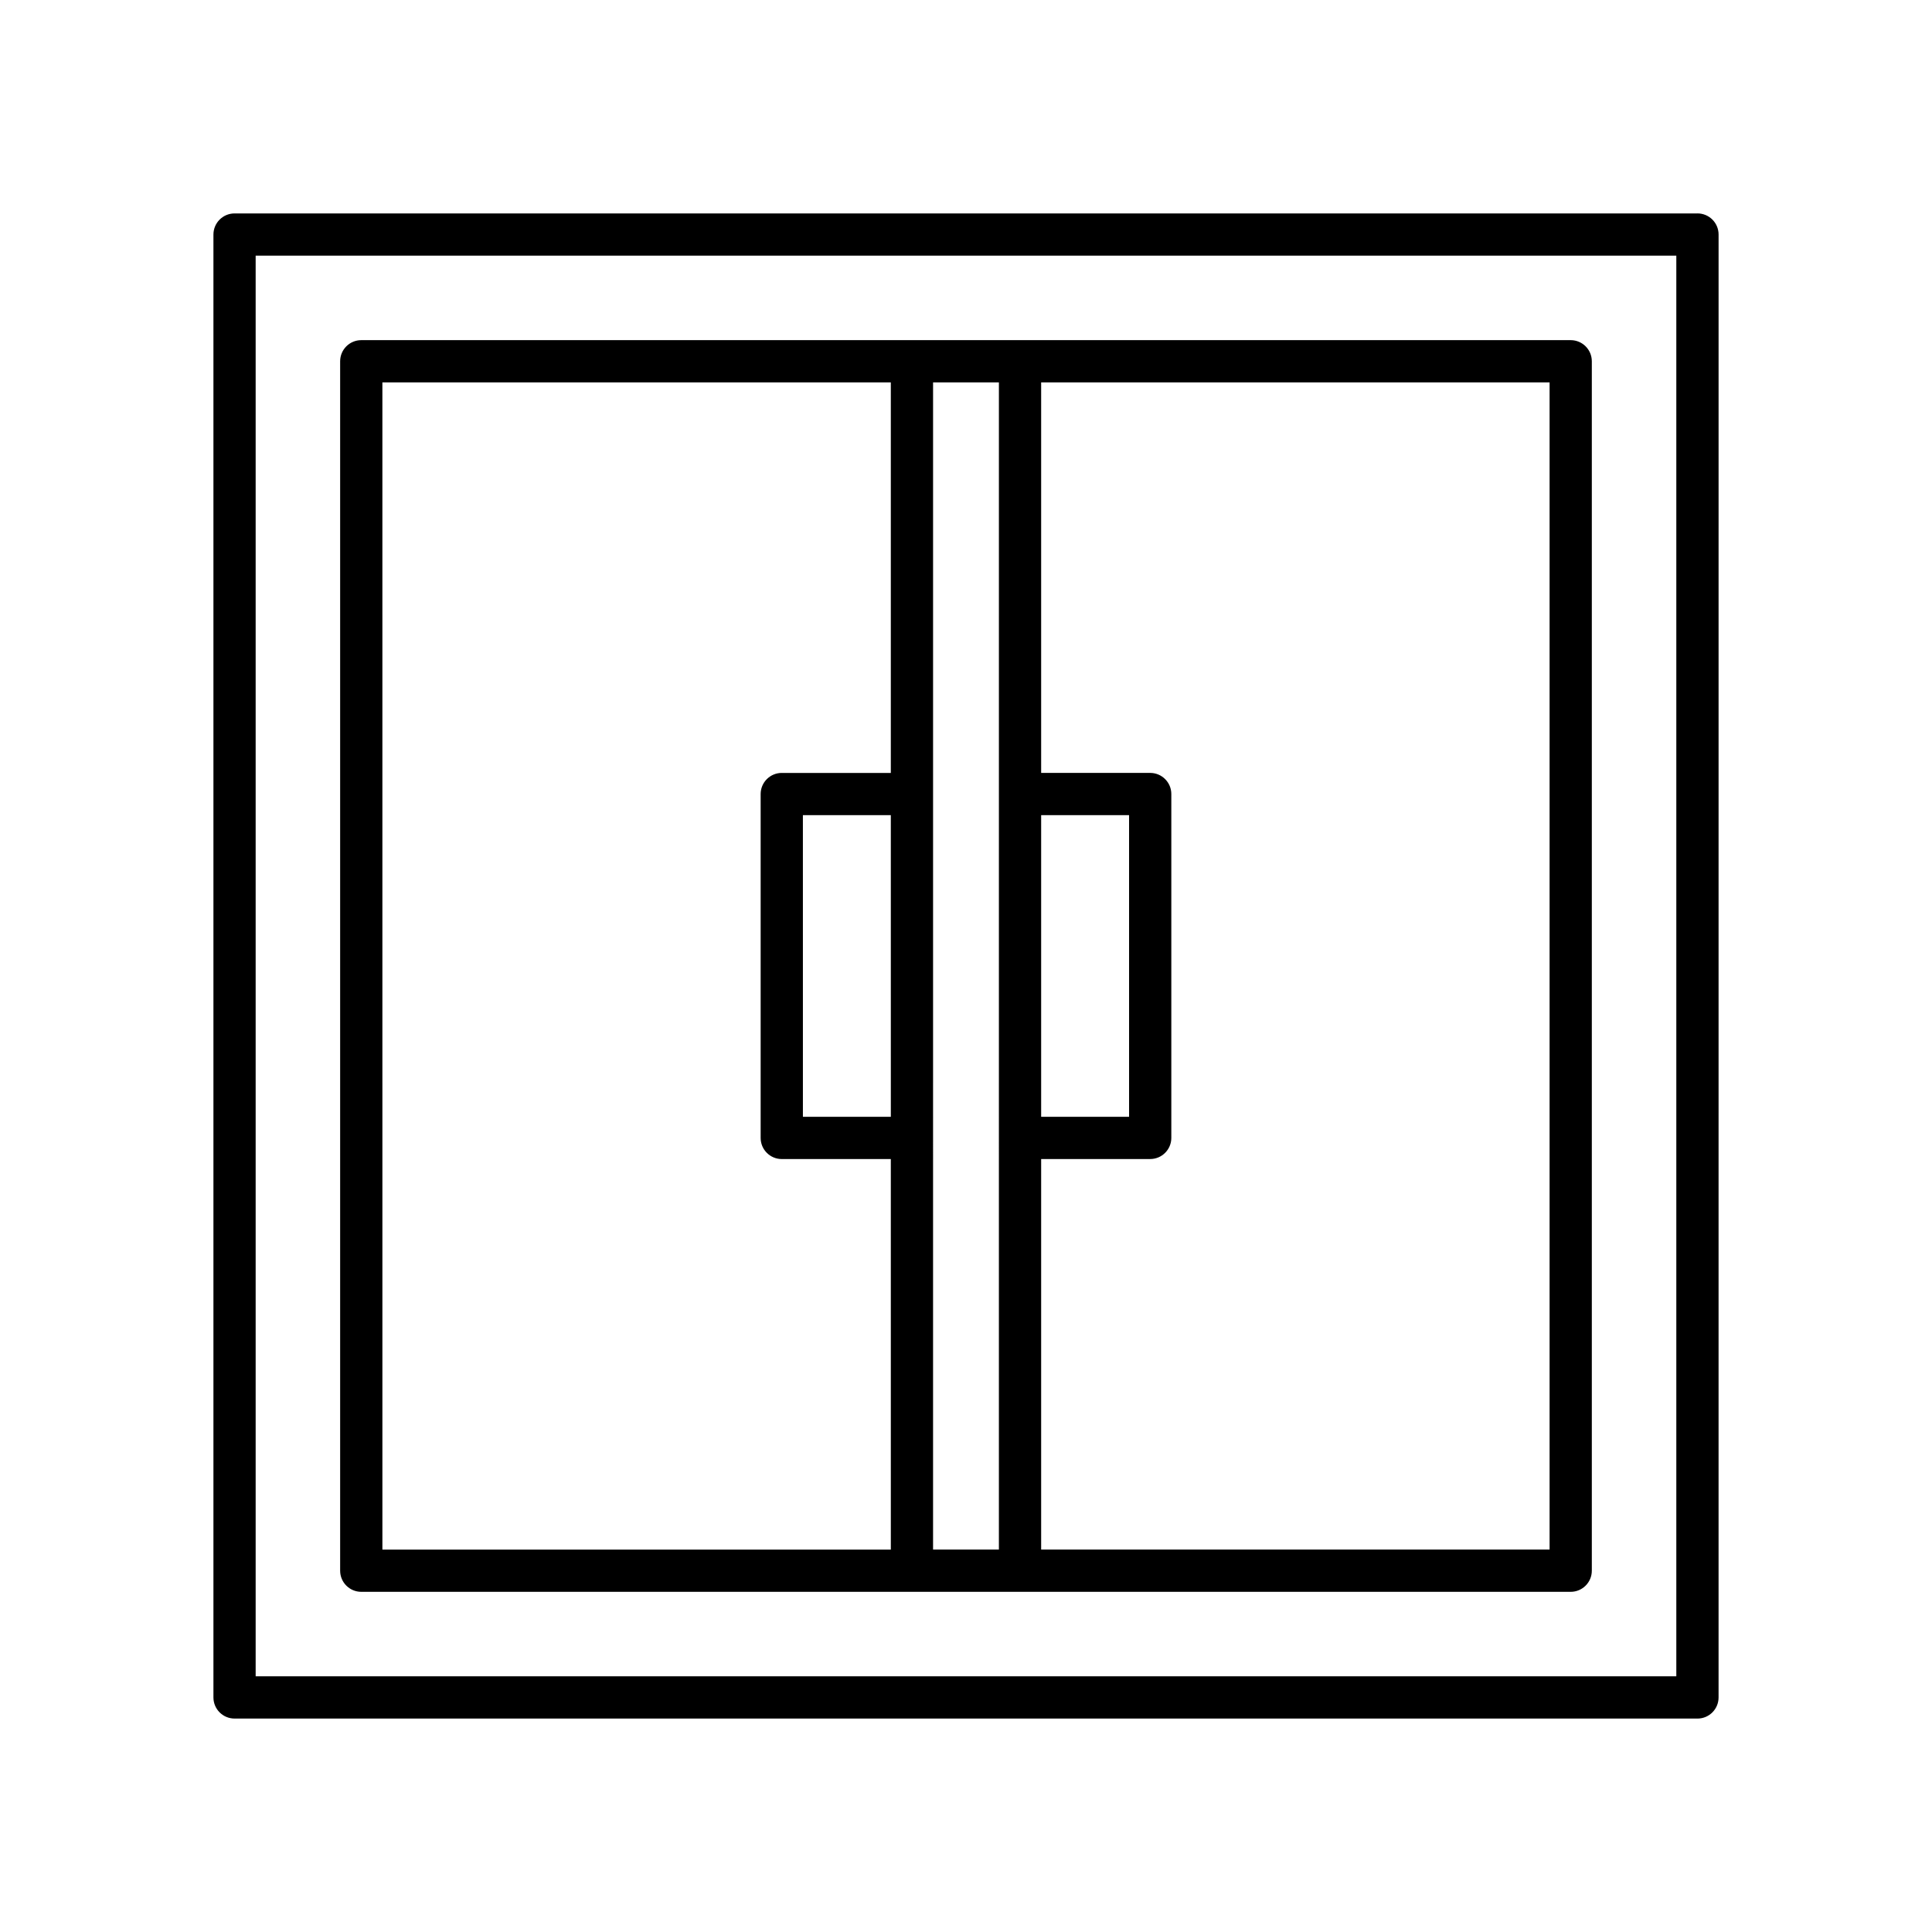
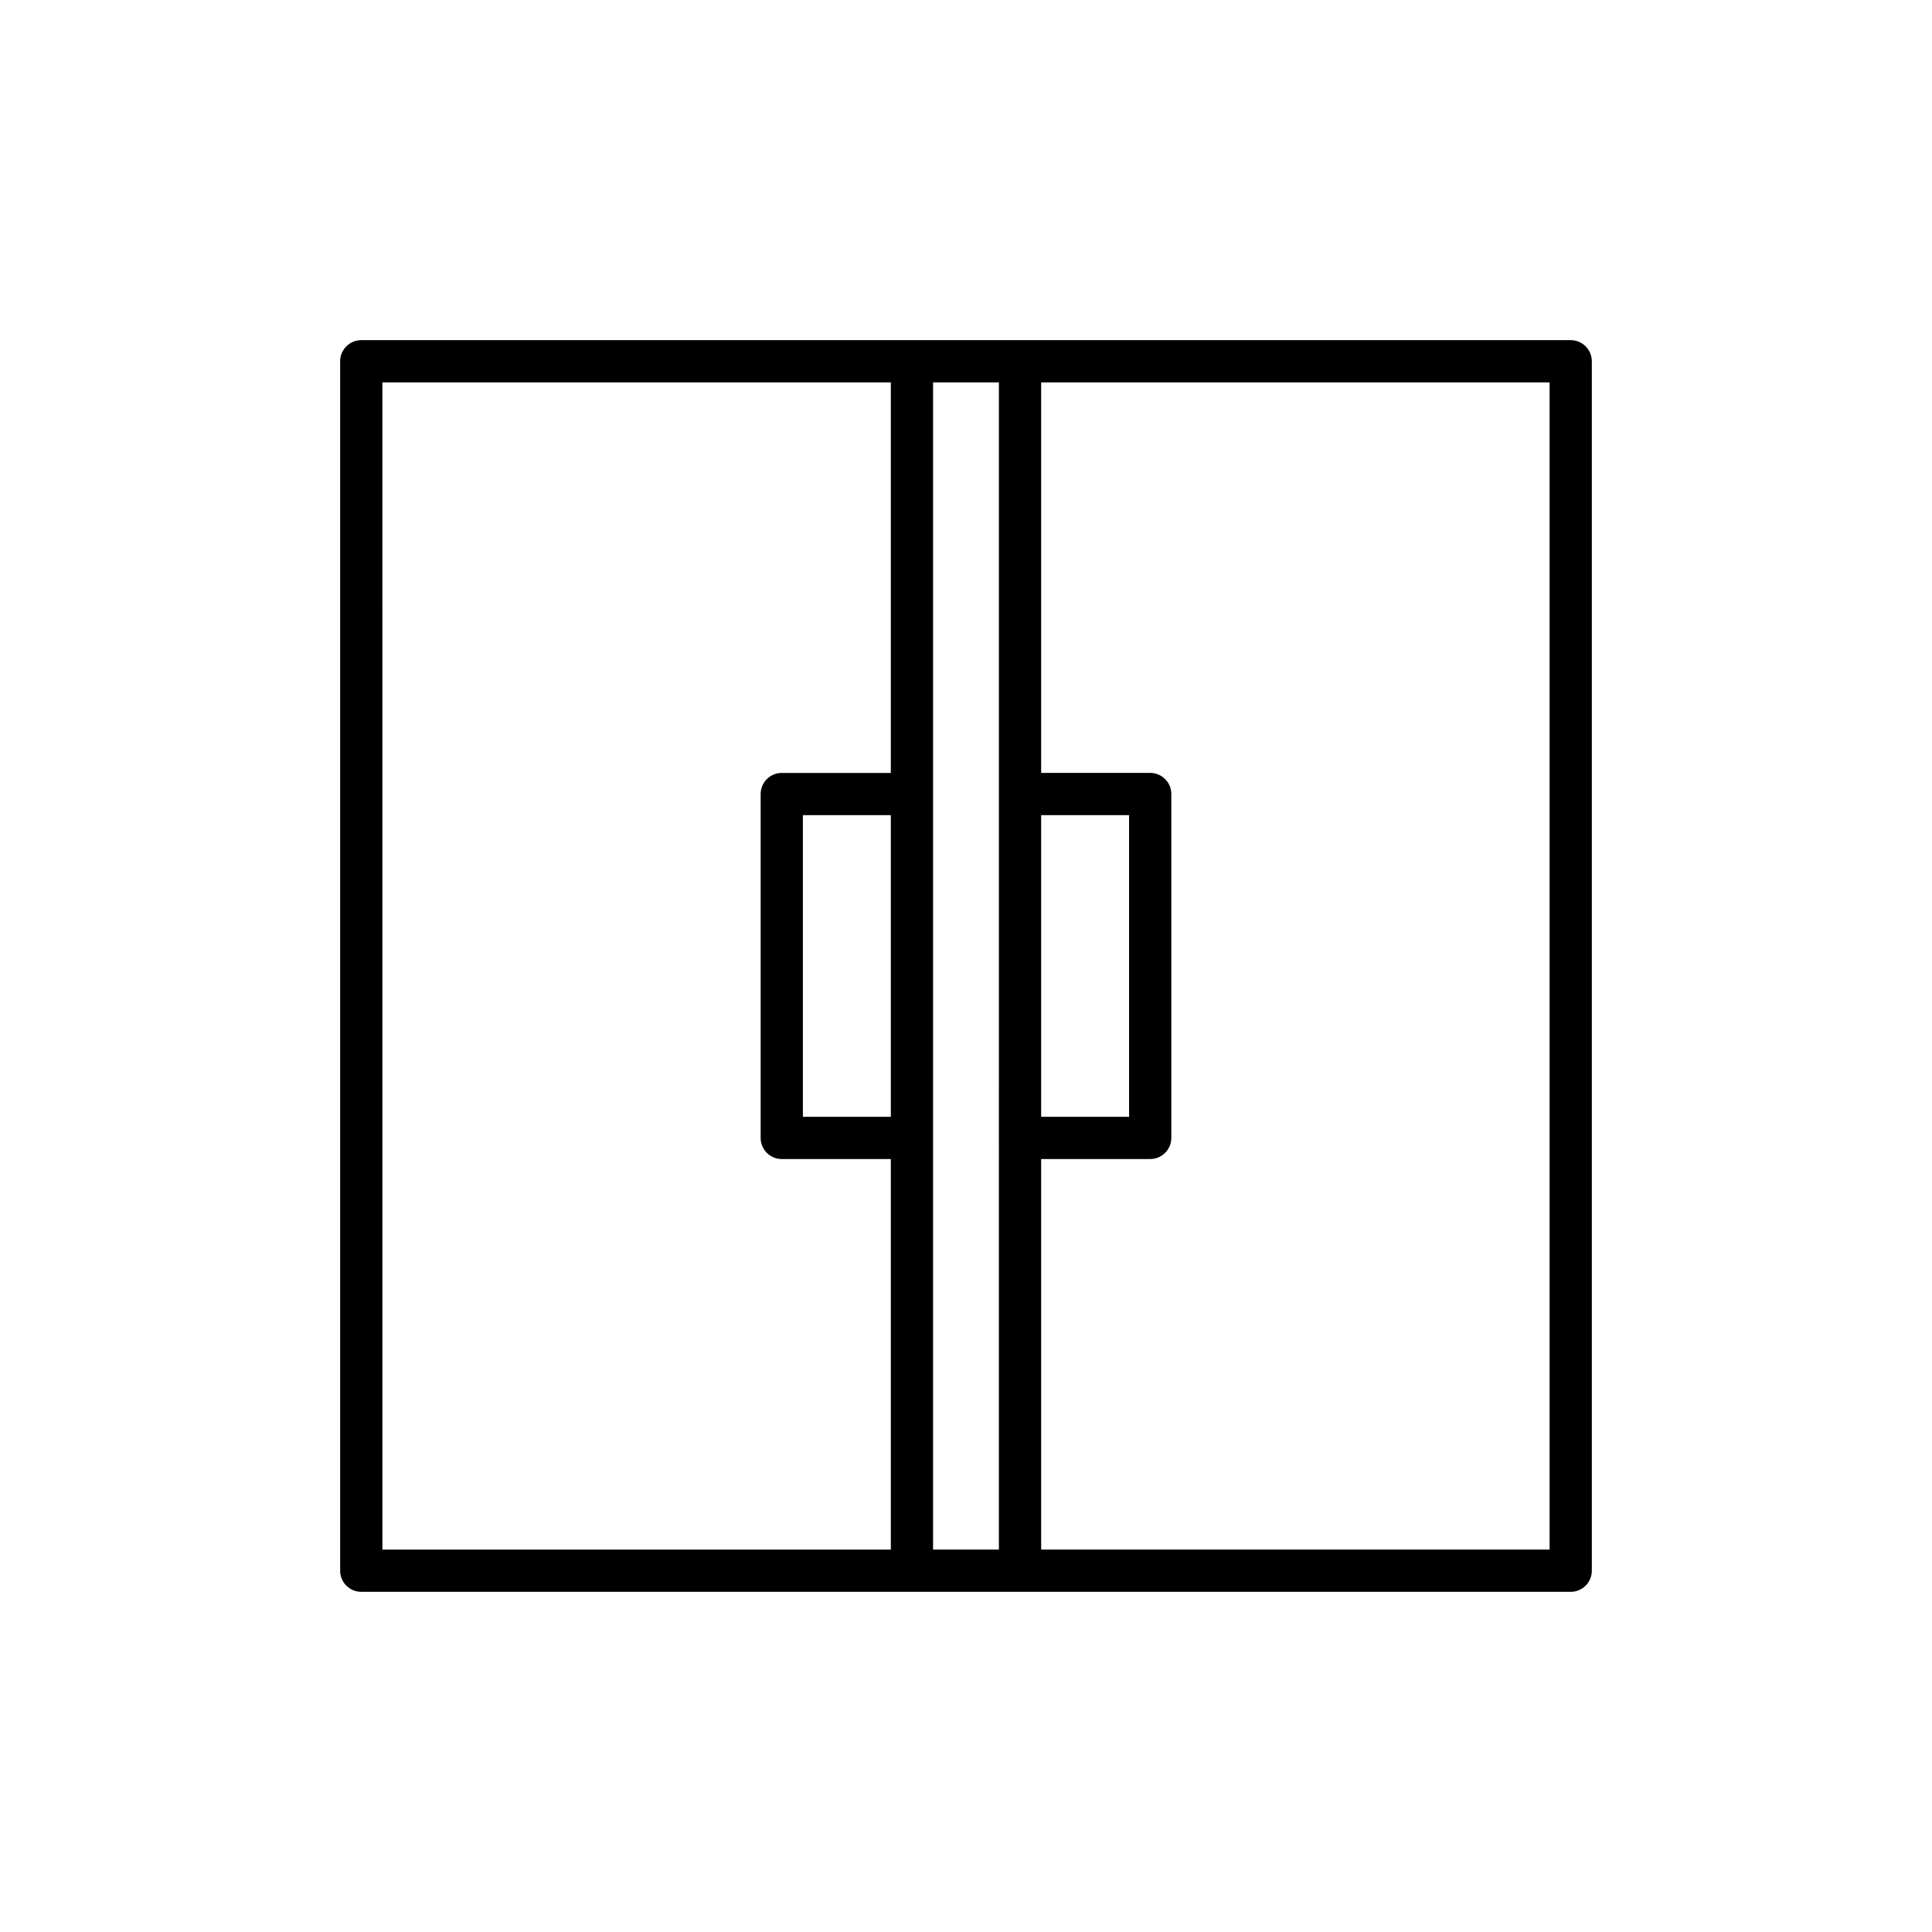
<svg xmlns="http://www.w3.org/2000/svg" fill="#000000" width="800px" height="800px" version="1.1" viewBox="144 144 512 512">
  <g>
-     <path d="m593.84 200.56h-387.68c-3.09 0-5.598 2.508-5.598 5.598v387.68c0 3.09 2.508 5.598 5.598 5.598l387.68 0.004c3.09 0 5.598-2.508 5.598-5.598l0.004-387.69c0-3.094-2.508-5.598-5.602-5.598zm-5.598 387.68h-376.49v-376.49h376.49z" />
    <path d="m239.74 565.85h320.51c3.09 0 5.598-2.508 5.598-5.598v-320.51c0-3.09-2.508-5.598-5.598-5.598h-320.51c-3.09 0-5.598 2.508-5.598 5.598v320.51c0 3.094 2.508 5.598 5.598 5.598zm140.34-125.89h-23.301l-0.004-79.934h23.301zm39.836-79.934h23.301v79.934h-23.301zm0 91.129h28.898c3.09 0 5.598-2.508 5.598-5.598v-91.129c0-3.09-2.508-5.598-5.598-5.598h-28.898v-103.5h134.74v309.32h-134.74zm-28.641-205.82h17.445l-0.004 309.32h-17.445zm-145.94 0h134.74v103.5h-28.898c-3.09 0-5.598 2.508-5.598 5.598v91.129c0 3.09 2.508 5.598 5.598 5.598h28.898l0.004 103.5h-134.74z" />
  </g>
</svg>